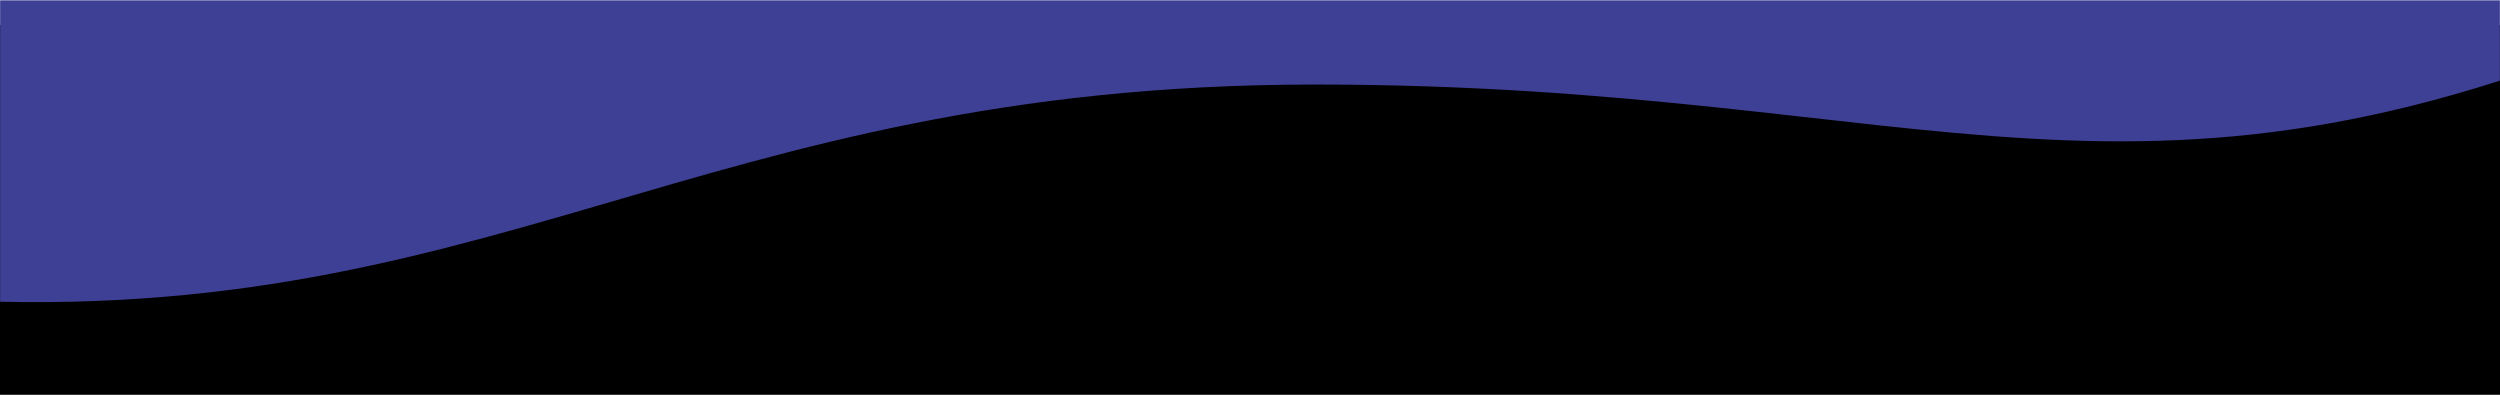
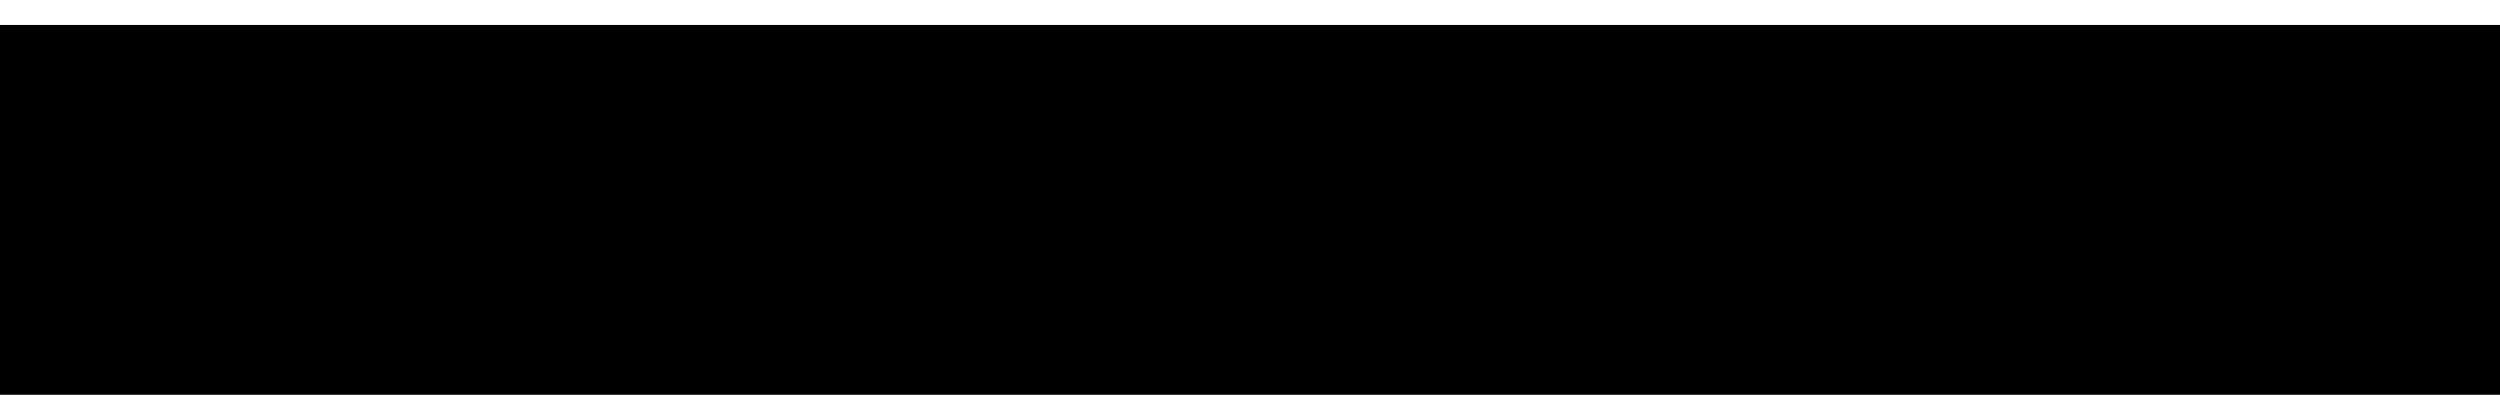
<svg xmlns="http://www.w3.org/2000/svg" version="1.1" height="304" width="1920">
  <defs>
    <style>.cls-1 {
        fill: #fff;
      }

      .cls-2 {
        mask: url(#mask);
      }

      .cls-3 {
        fill: #3e4095;
      }</style>
    <mask y="-75.5" x="-630" width="2635" maskUnits="userSpaceOnUse" id="mask" height="379.5">
      <g id="mask0_718_3352">
-         <rect width="1920" id="svg_1" height="304" class="cls-1" />
-       </g>
+         </g>
    </mask>
  </defs>
  <g class="layer">
    <title>Layer 1</title>
    <rect y="19.67" x="0.33" width="1920" stroke="#000000" id="svg_7" height="283" fill="#000000" />
    <g id="svg_2">
      <g id="Layer_1">
        <g id="svg_3" class="cls-2">
-           <path id="svg_4" fill="#000000" d="m1009.91,64.92c478.75,0 630.96,130.68 1058.09,-60.27l0,-81.15l-2062.71,60.27c-504.46,54.78 -1103.26,176.15 -66.78,245.25c438.4,29.24 592.65,-164.09 1071.41,-164.09l-0.01,-0.01z" class="cls-3" />
+           <path id="svg_4" fill="#000000" d="m1009.91,64.92l0,-81.15l-2062.71,60.27c-504.46,54.78 -1103.26,176.15 -66.78,245.25c438.4,29.24 592.65,-164.09 1071.41,-164.09l-0.01,-0.01z" class="cls-3" />
        </g>
      </g>
    </g>
  </g>
</svg>